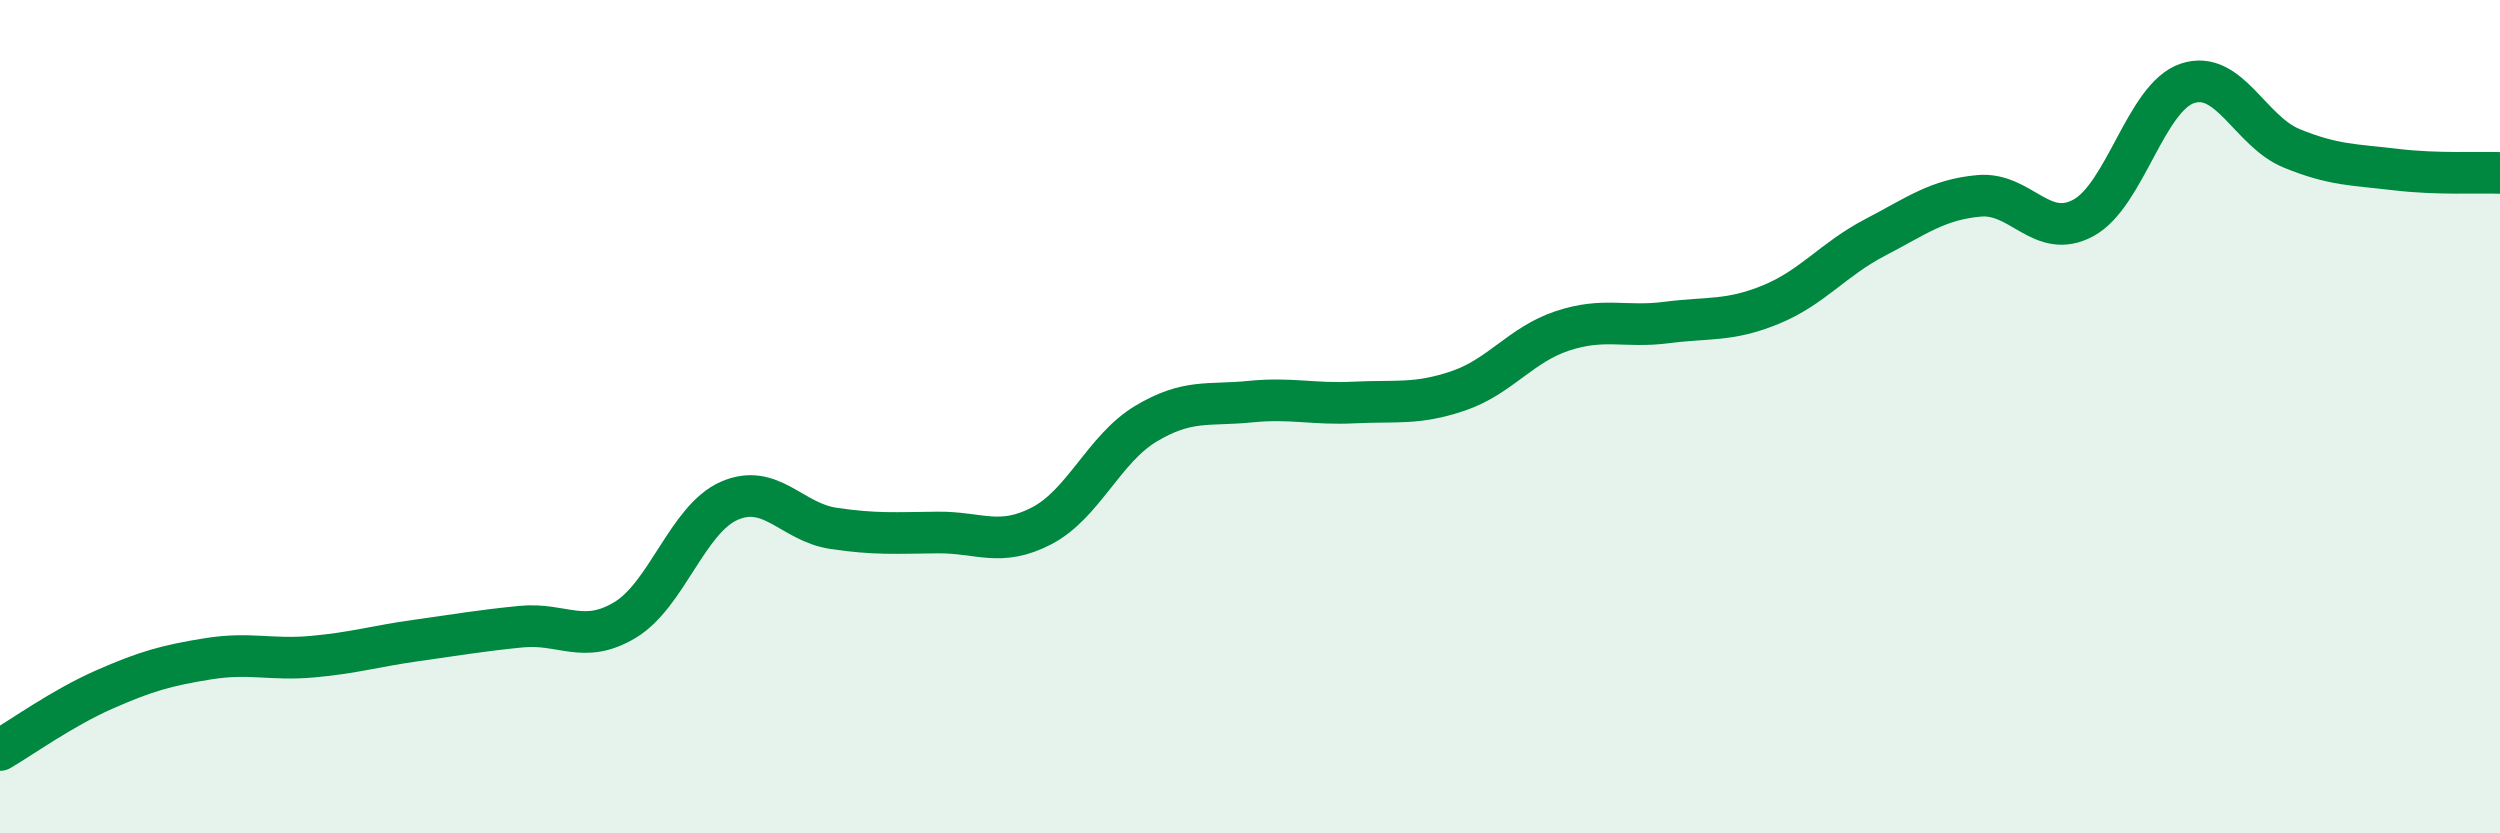
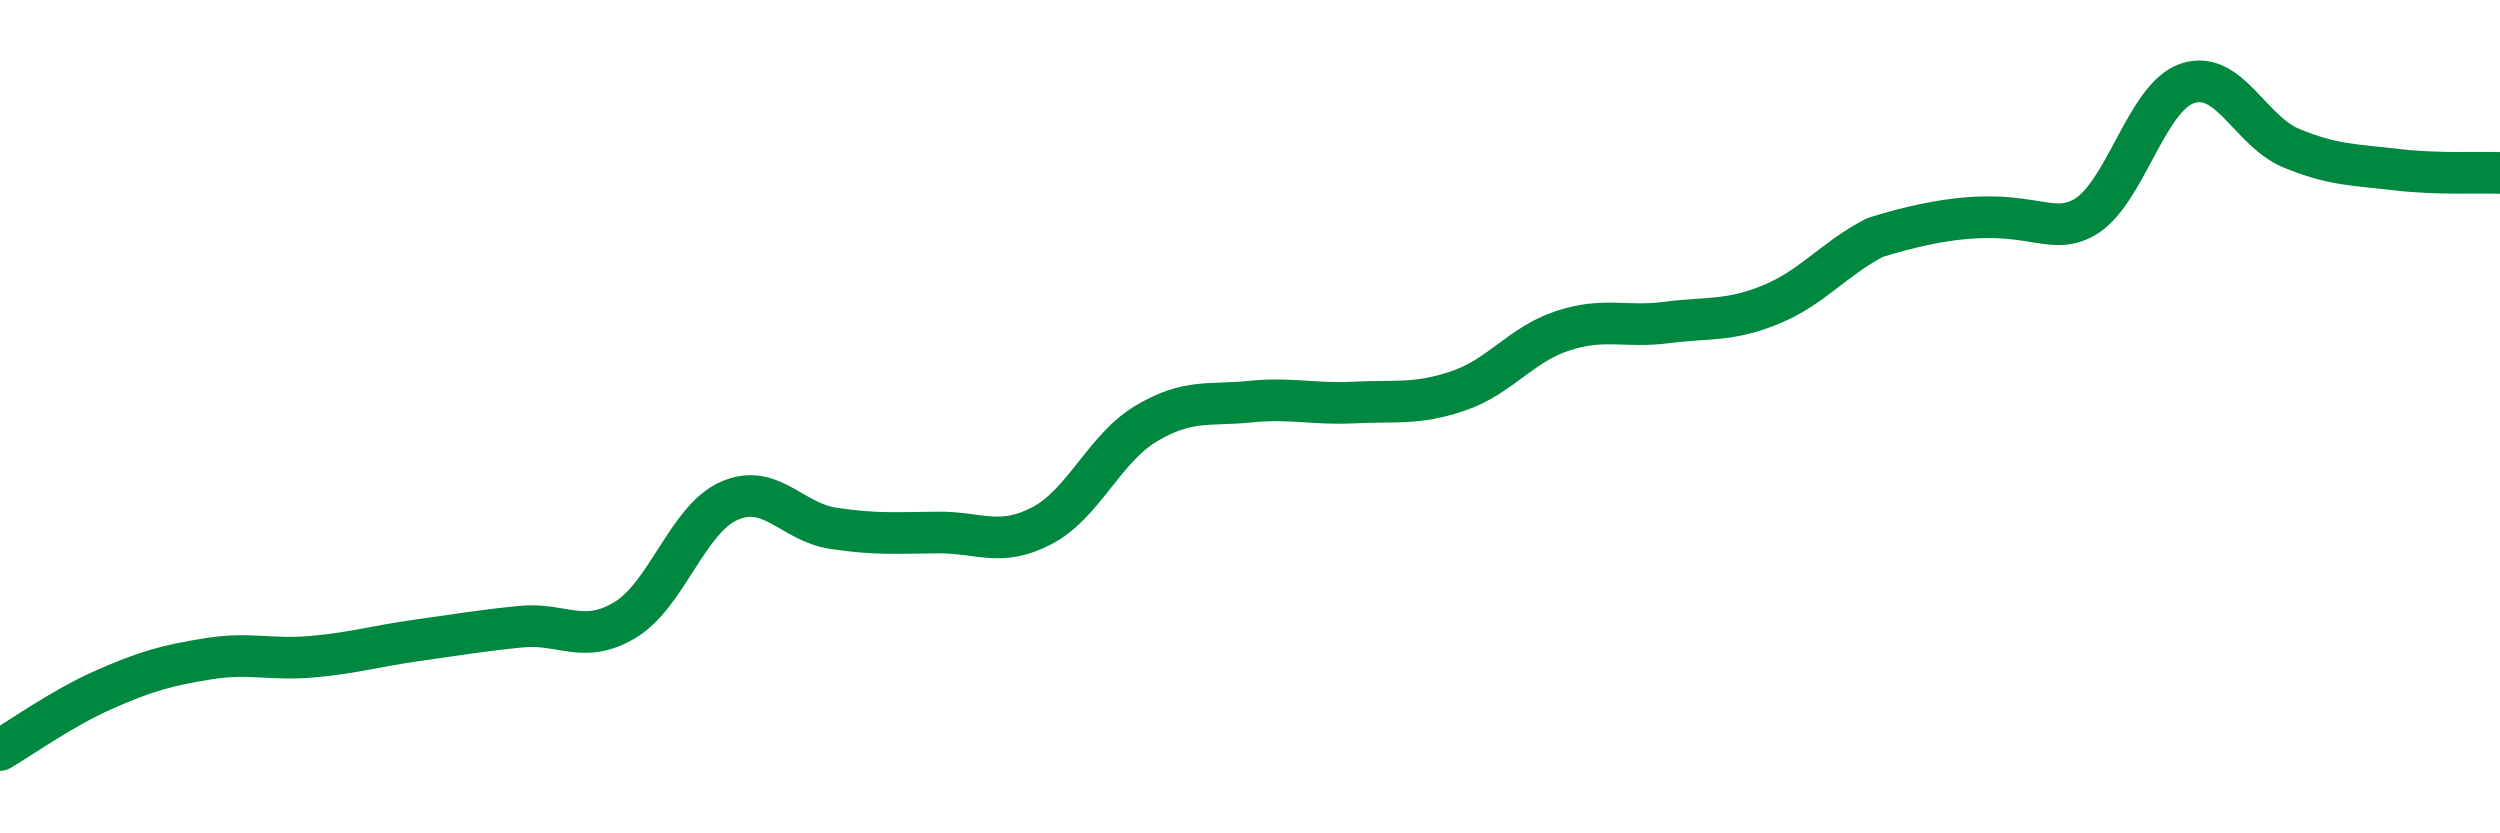
<svg xmlns="http://www.w3.org/2000/svg" width="60" height="20" viewBox="0 0 60 20">
-   <path d="M 0,18 C 0.5,17.71 1.5,16.99 2.5,16.55 C 3.5,16.11 4,15.97 5,15.81 C 6,15.65 6.5,15.85 7.5,15.76 C 8.5,15.67 9,15.51 10,15.37 C 11,15.23 11.5,15.14 12.5,15.04 C 13.5,14.94 14,15.48 15,14.88 C 16,14.28 16.5,12.46 17.5,12.02 C 18.5,11.58 19,12.53 20,12.68 C 21,12.83 21.5,12.79 22.5,12.78 C 23.5,12.77 24,13.14 25,12.62 C 26,12.1 26.5,10.77 27.5,10.17 C 28.5,9.57 29,9.74 30,9.64 C 31,9.54 31.5,9.71 32.5,9.66 C 33.5,9.61 34,9.72 35,9.38 C 36,9.04 36.5,8.27 37.5,7.94 C 38.5,7.61 39,7.87 40,7.74 C 41,7.61 41.5,7.72 42.5,7.31 C 43.5,6.9 44,6.22 45,5.7 C 46,5.18 46.5,4.79 47.5,4.7 C 48.5,4.61 49,5.77 50,5.23 C 51,4.69 51.5,2.33 52.5,2 C 53.5,1.67 54,3.15 55,3.56 C 56,3.97 56.5,3.95 57.5,4.07 C 58.5,4.19 59.5,4.13 60,4.15L60 20L0 20Z" fill="#008740" opacity="0.1" stroke-linecap="round" stroke-linejoin="round" />
-   <path d="M 0,18 C 0.5,17.71 1.5,16.99 2.5,16.55 C 3.5,16.11 4,15.97 5,15.81 C 6,15.65 6.5,15.85 7.5,15.76 C 8.5,15.67 9,15.51 10,15.37 C 11,15.23 11.5,15.14 12.5,15.04 C 13.5,14.94 14,15.48 15,14.88 C 16,14.28 16.5,12.46 17.5,12.02 C 18.5,11.58 19,12.53 20,12.68 C 21,12.83 21.5,12.79 22.5,12.78 C 23.5,12.77 24,13.14 25,12.62 C 26,12.1 26.5,10.77 27.5,10.17 C 28.5,9.57 29,9.74 30,9.64 C 31,9.54 31.5,9.71 32.5,9.66 C 33.5,9.61 34,9.72 35,9.38 C 36,9.04 36.5,8.27 37.5,7.94 C 38.5,7.61 39,7.87 40,7.74 C 41,7.61 41.5,7.72 42.5,7.31 C 43.5,6.9 44,6.22 45,5.7 C 46,5.18 46.5,4.79 47.5,4.7 C 48.5,4.61 49,5.77 50,5.23 C 51,4.69 51.5,2.33 52.5,2 C 53.5,1.67 54,3.15 55,3.56 C 56,3.97 56.5,3.95 57.5,4.07 C 58.5,4.19 59.5,4.13 60,4.15" stroke="#008740" stroke-width="1" fill="none" stroke-linecap="round" stroke-linejoin="round" />
+   <path d="M 0,18 C 0.5,17.71 1.5,16.99 2.5,16.55 C 3.5,16.11 4,15.97 5,15.81 C 6,15.65 6.5,15.85 7.5,15.76 C 8.5,15.67 9,15.51 10,15.37 C 11,15.23 11.5,15.14 12.5,15.04 C 13.5,14.94 14,15.48 15,14.88 C 16,14.28 16.5,12.46 17.5,12.02 C 18.5,11.58 19,12.53 20,12.68 C 21,12.83 21.5,12.79 22.5,12.78 C 23.5,12.77 24,13.14 25,12.62 C 26,12.1 26.5,10.77 27.5,10.17 C 28.5,9.57 29,9.74 30,9.64 C 31,9.54 31.5,9.71 32.5,9.66 C 33.5,9.61 34,9.72 35,9.38 C 36,9.04 36.5,8.27 37.5,7.94 C 38.5,7.61 39,7.87 40,7.74 C 41,7.61 41.5,7.72 42.5,7.31 C 43.5,6.9 44,6.22 45,5.7 C 48.5,4.61 49,5.77 50,5.23 C 51,4.69 51.5,2.33 52.5,2 C 53.5,1.67 54,3.15 55,3.56 C 56,3.97 56.5,3.95 57.5,4.07 C 58.5,4.19 59.5,4.13 60,4.15" stroke="#008740" stroke-width="1" fill="none" stroke-linecap="round" stroke-linejoin="round" />
</svg>